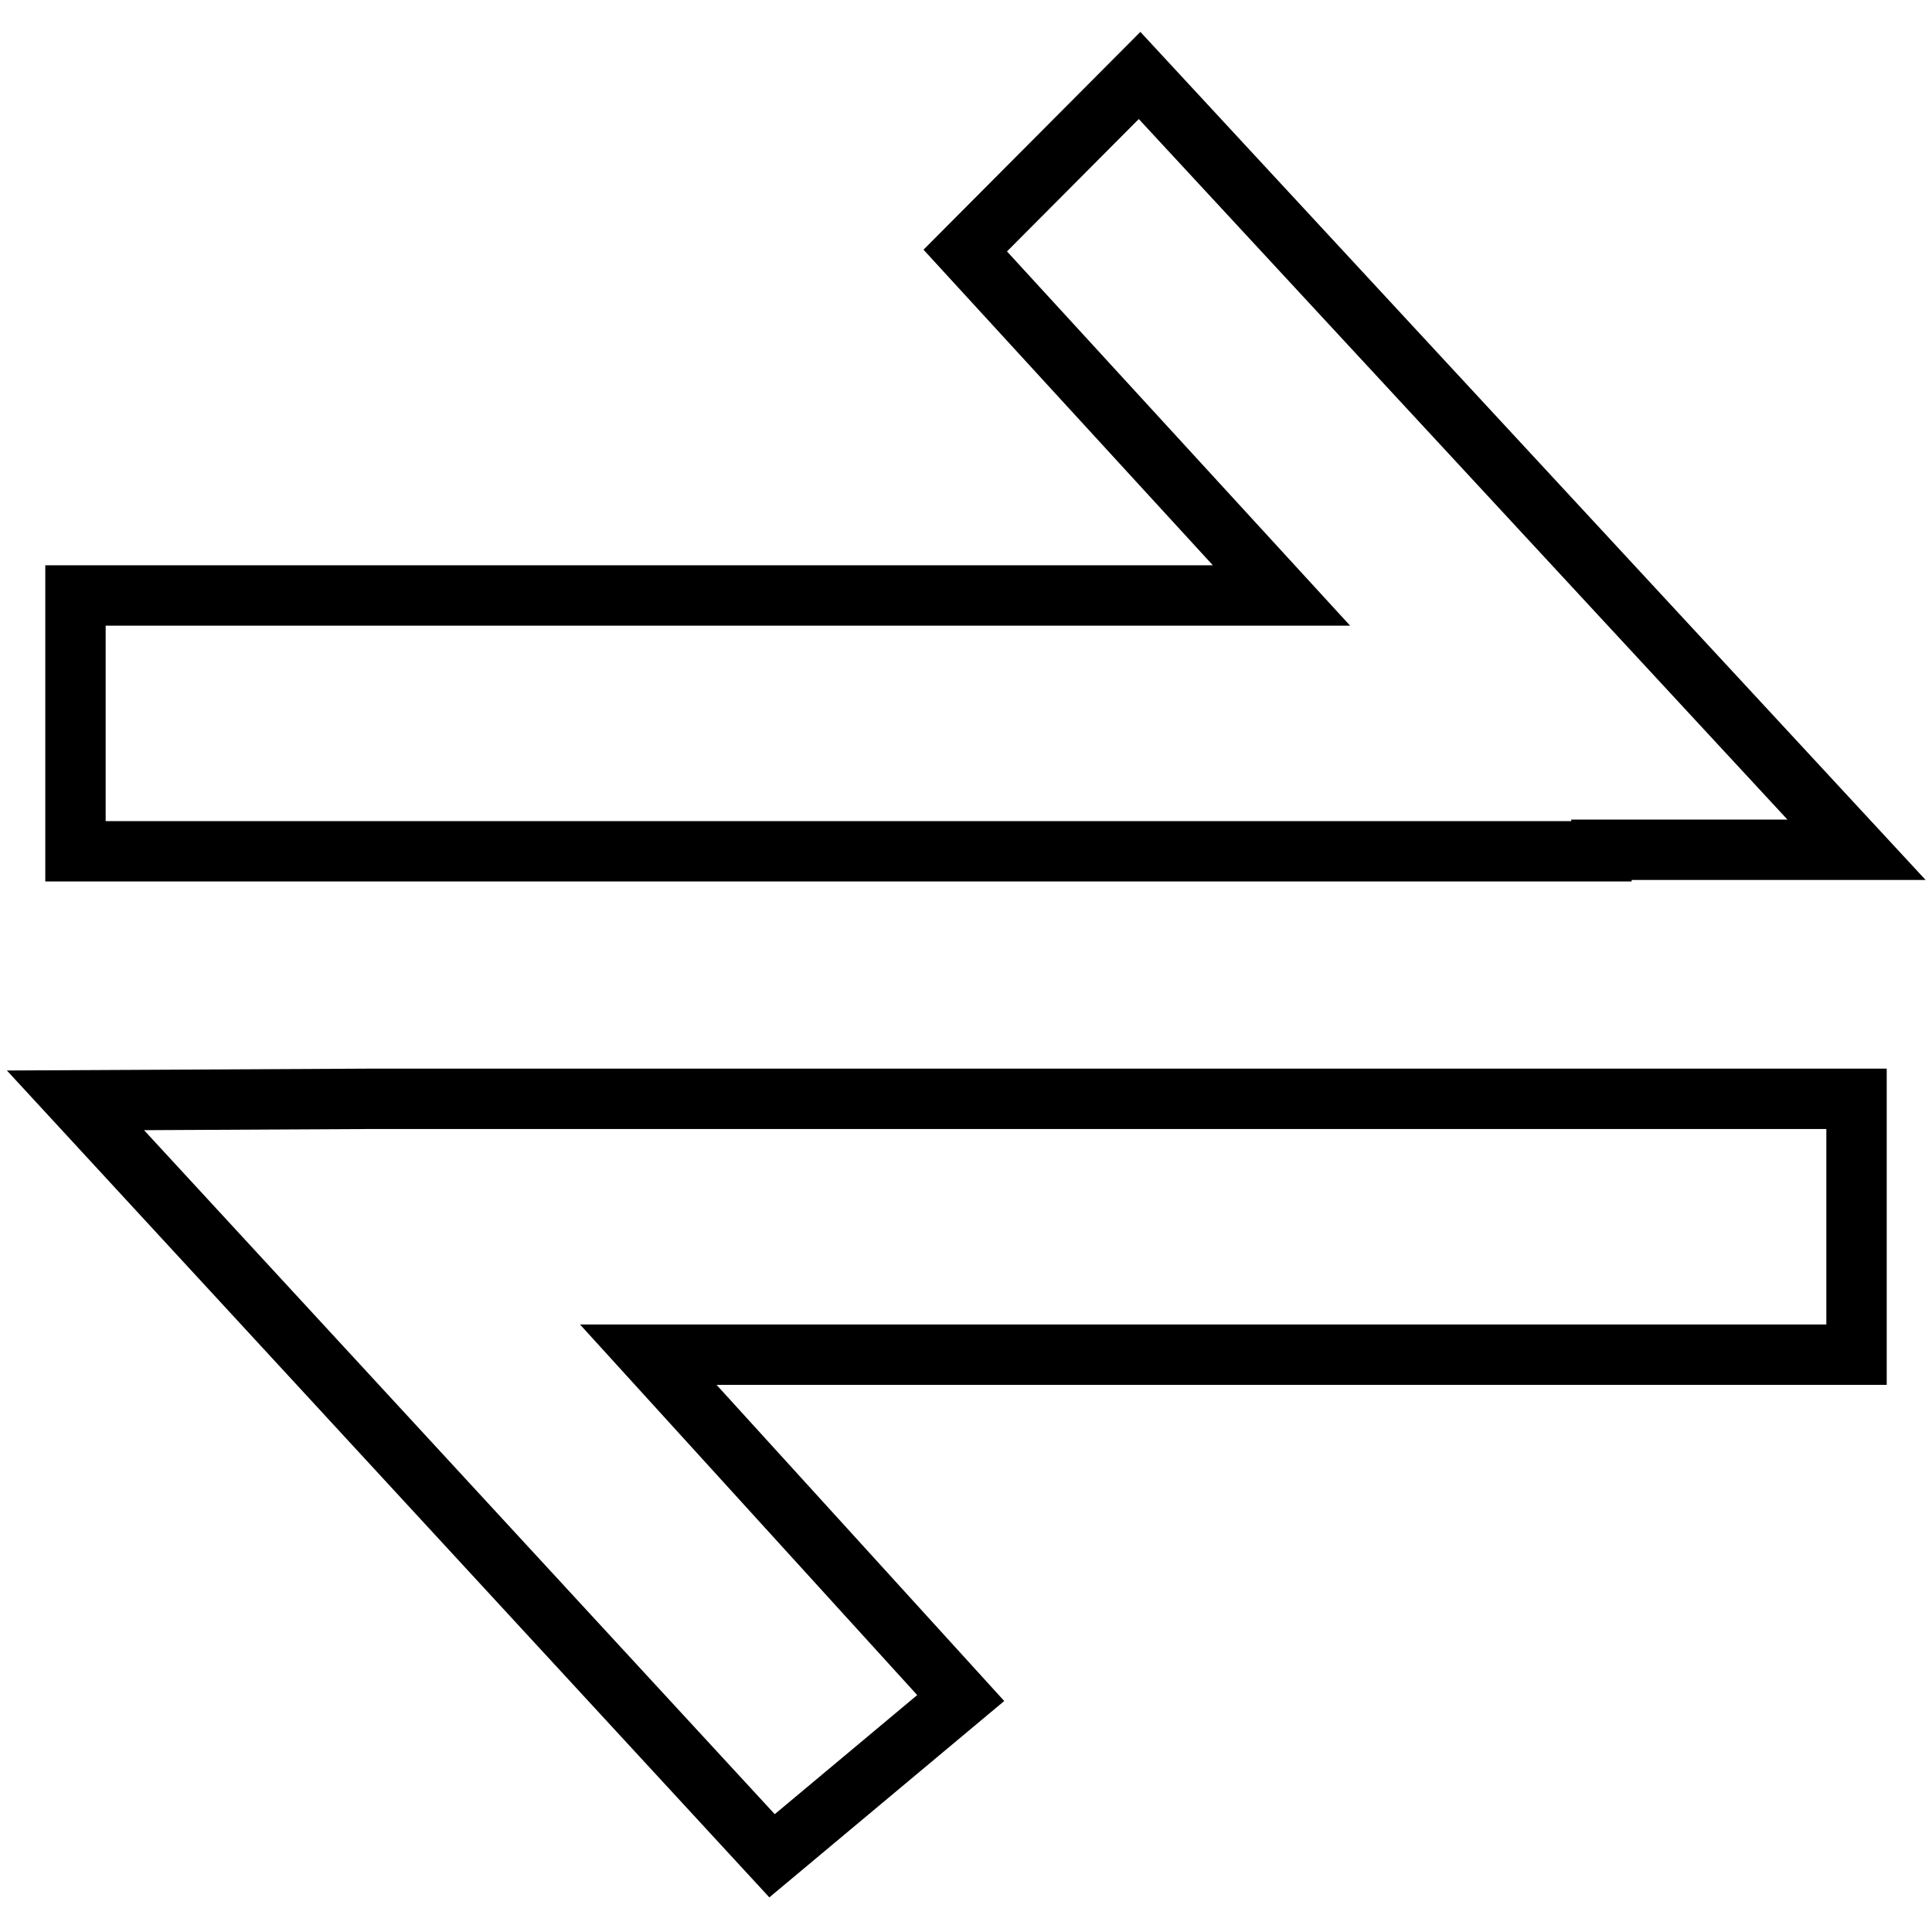
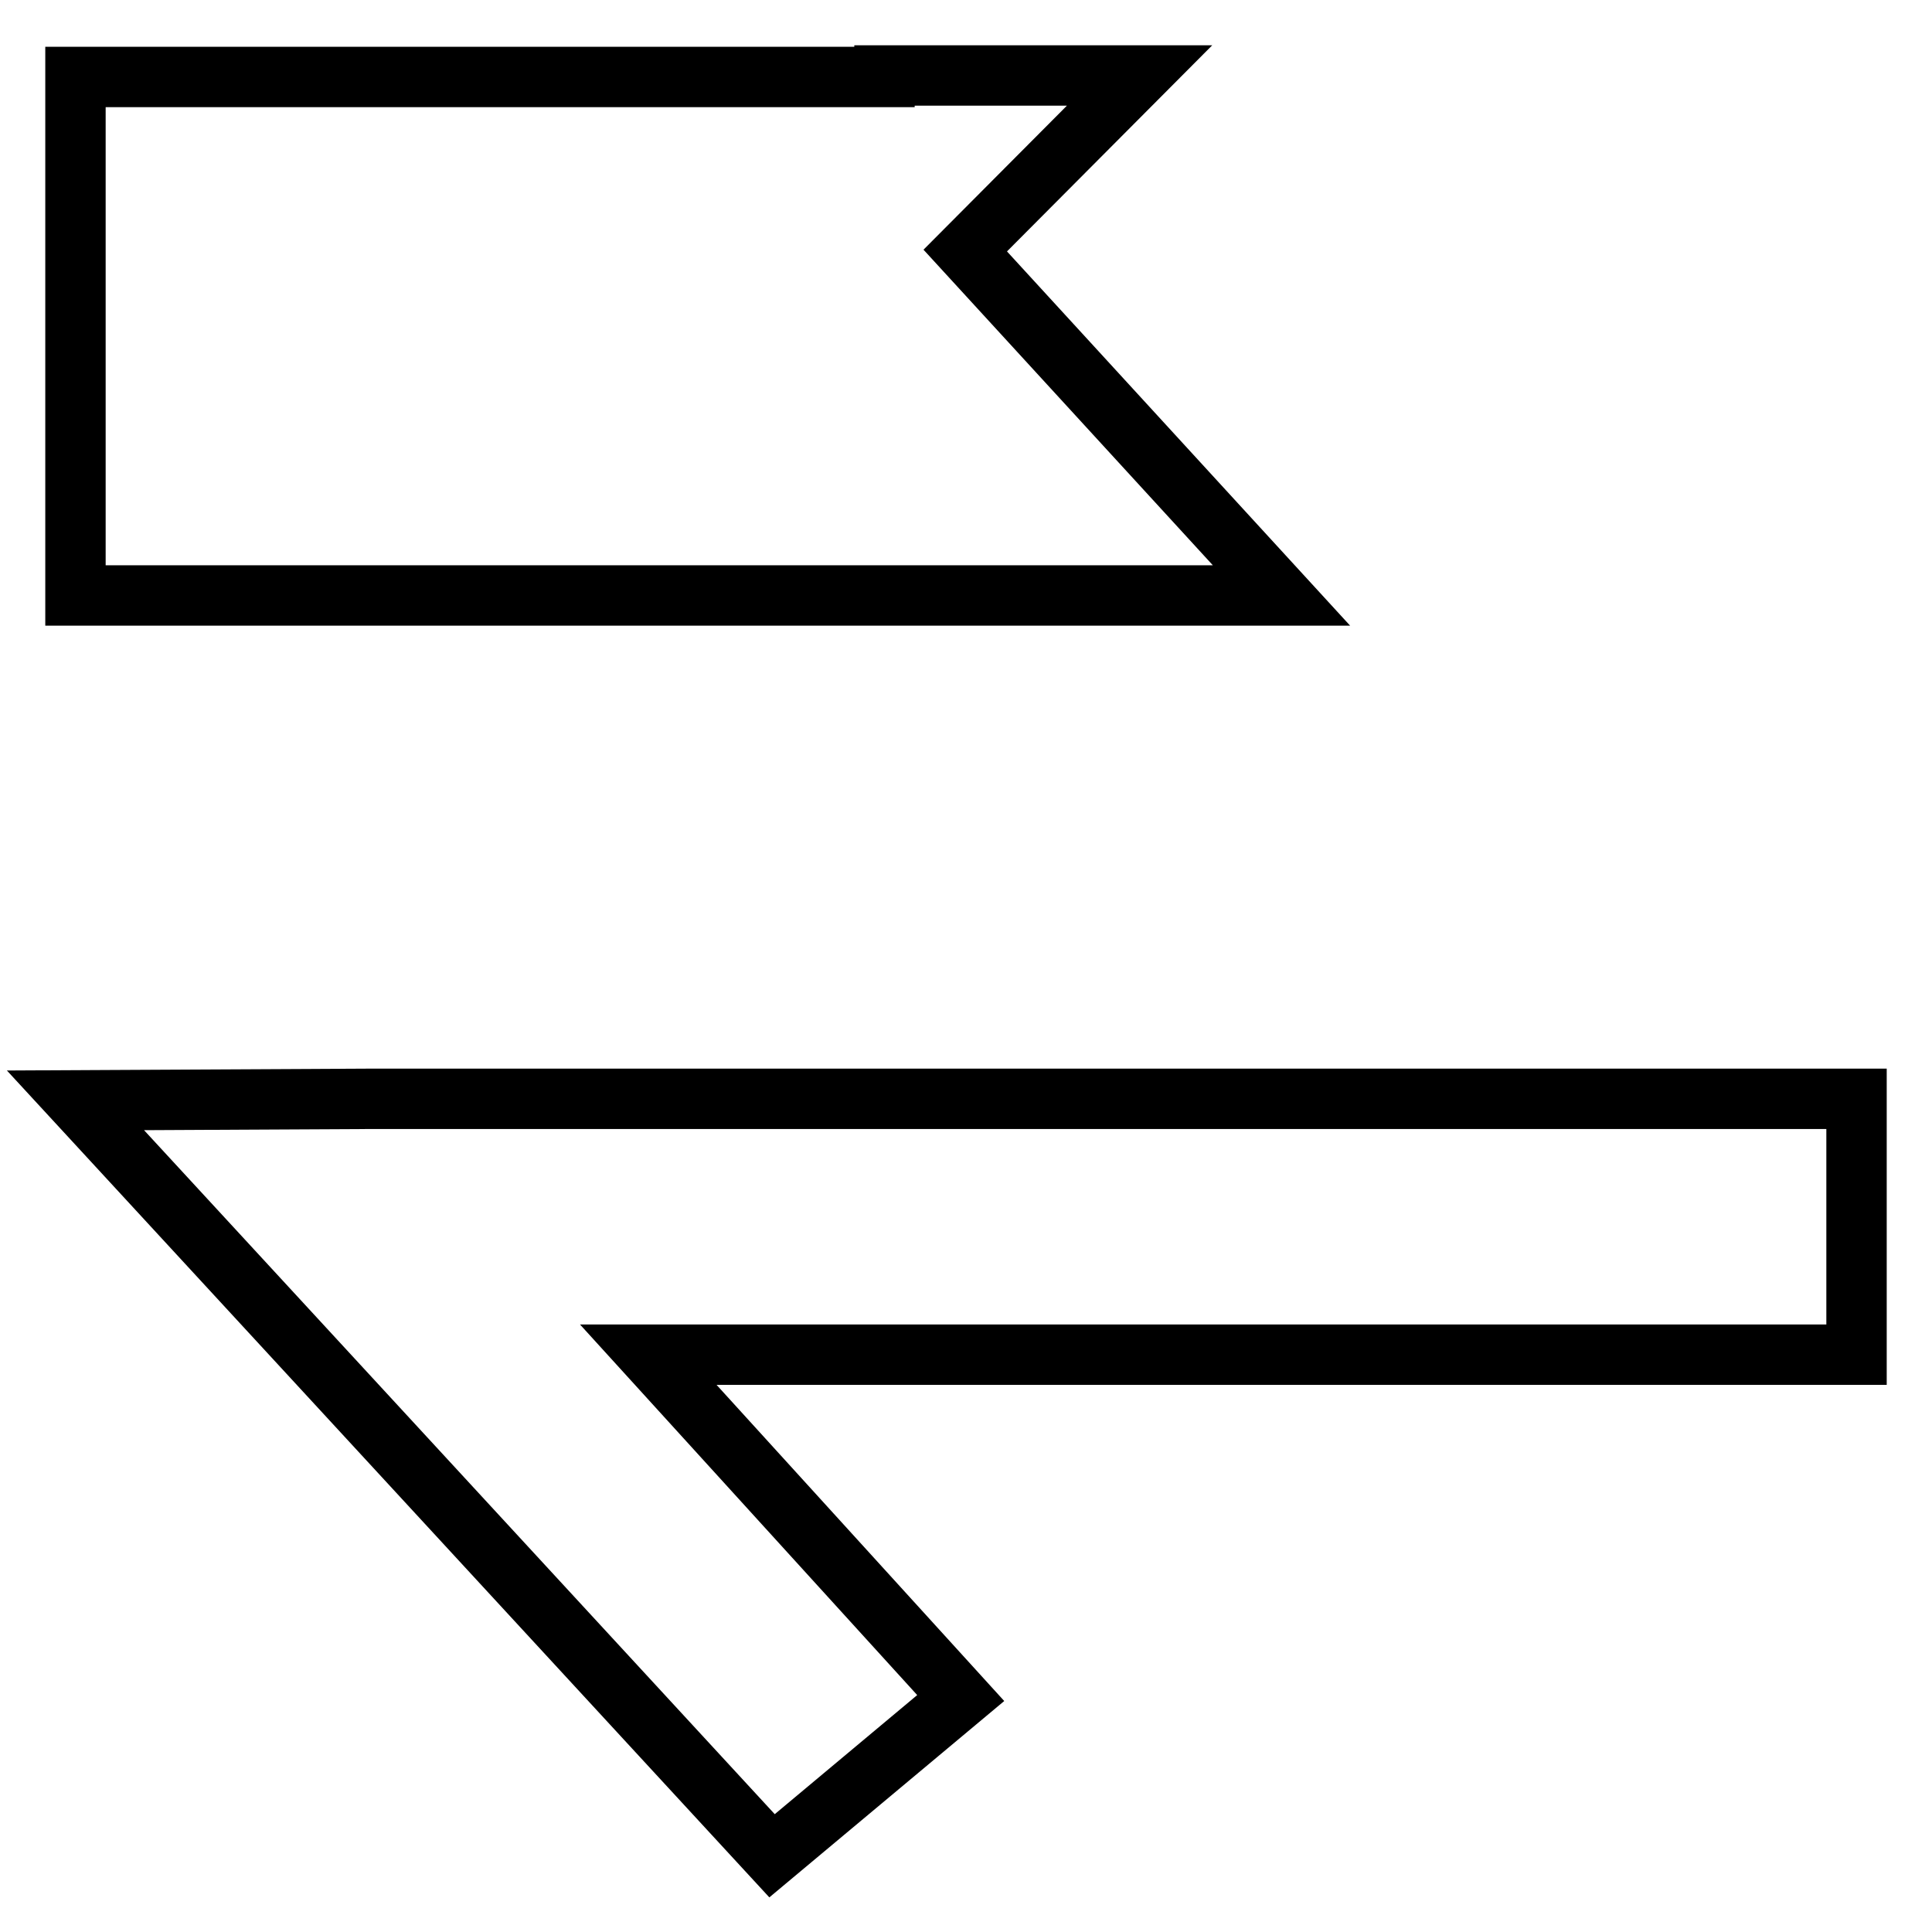
<svg xmlns="http://www.w3.org/2000/svg" version="1.1" x="0px" y="0px" viewBox="0 0 256 256" enable-background="new 0 0 256 256" xml:space="preserve">
  <g>
-     <path stroke-width="8" fill-opacity="0" stroke="#000000" d="M169.8,78.9l-41.9-45.7L151,10l95,102.6l-33.8,0v0.2H10V78.9L169.8,78.9L169.8,78.9z M85.9,179.5l41.4,45.5 l-25,20.9L10,145.8l38.9-0.2v0h197.1v33.9H85.9L85.9,179.5z" />
+     <path stroke-width="8" fill-opacity="0" stroke="#000000" d="M169.8,78.9l-41.9-45.7L151,10l-33.8,0v0.2H10V78.9L169.8,78.9L169.8,78.9z M85.9,179.5l41.4,45.5 l-25,20.9L10,145.8l38.9-0.2v0h197.1v33.9H85.9L85.9,179.5z" />
  </g>
</svg>